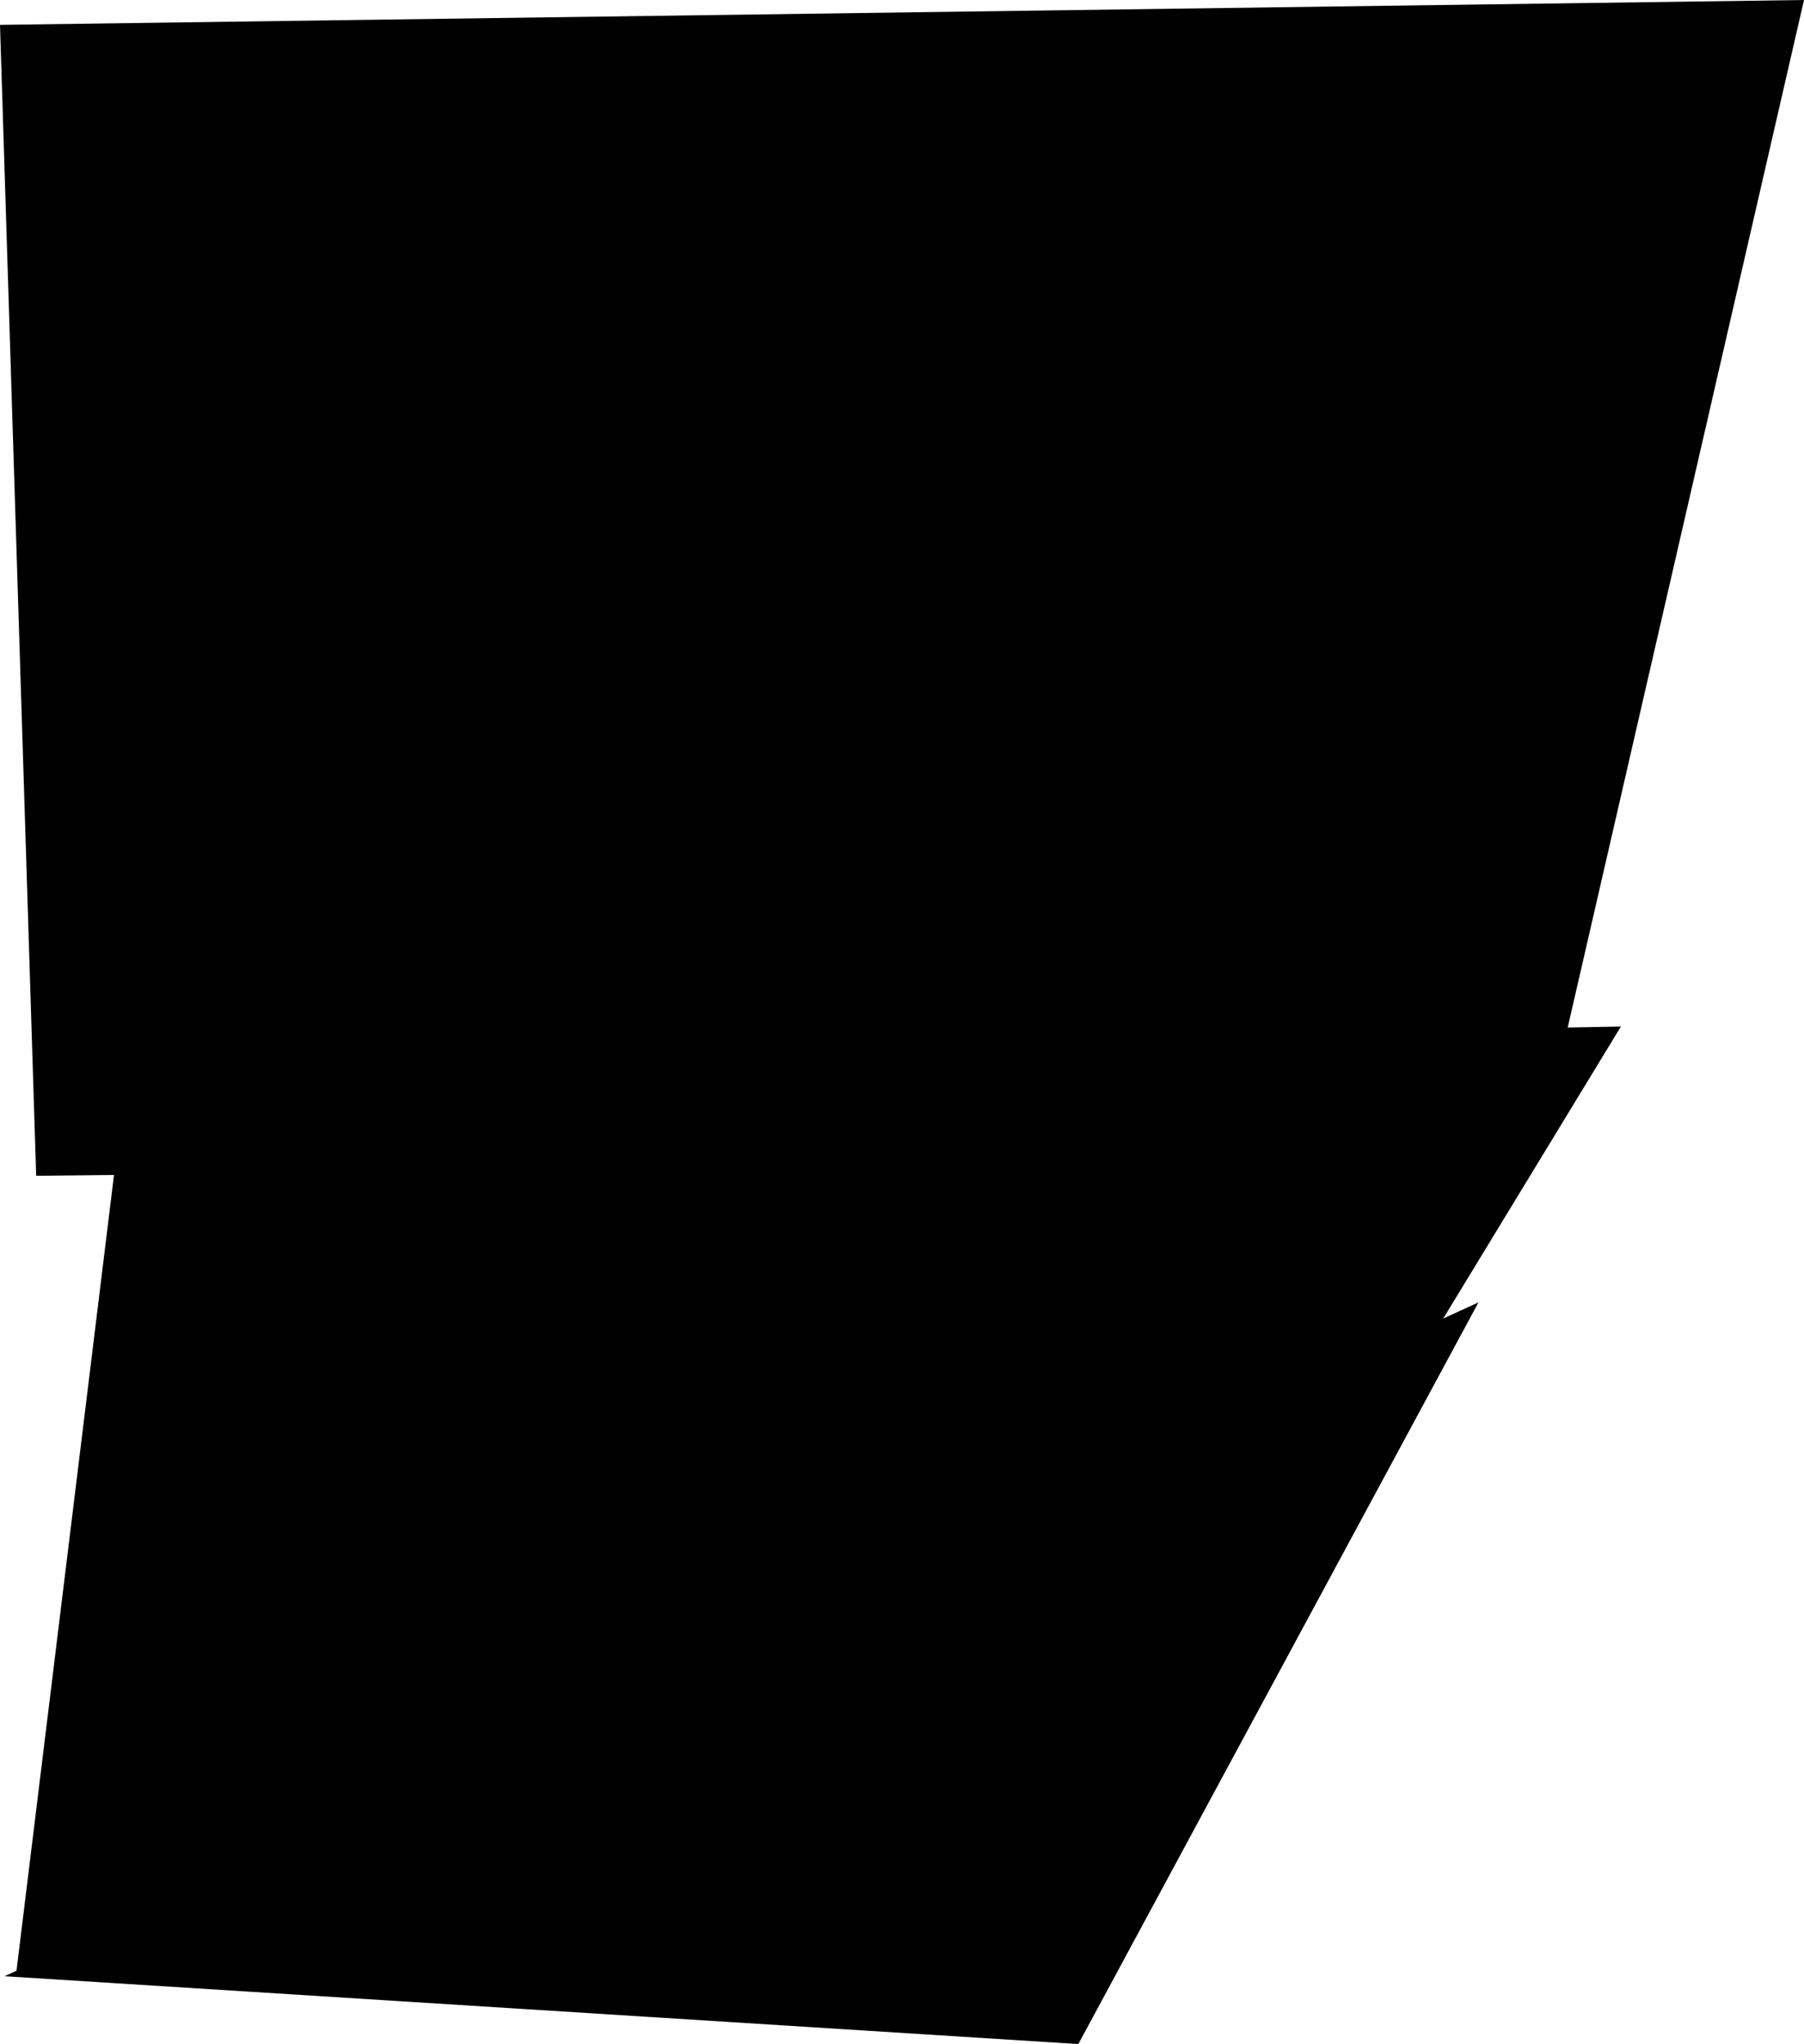
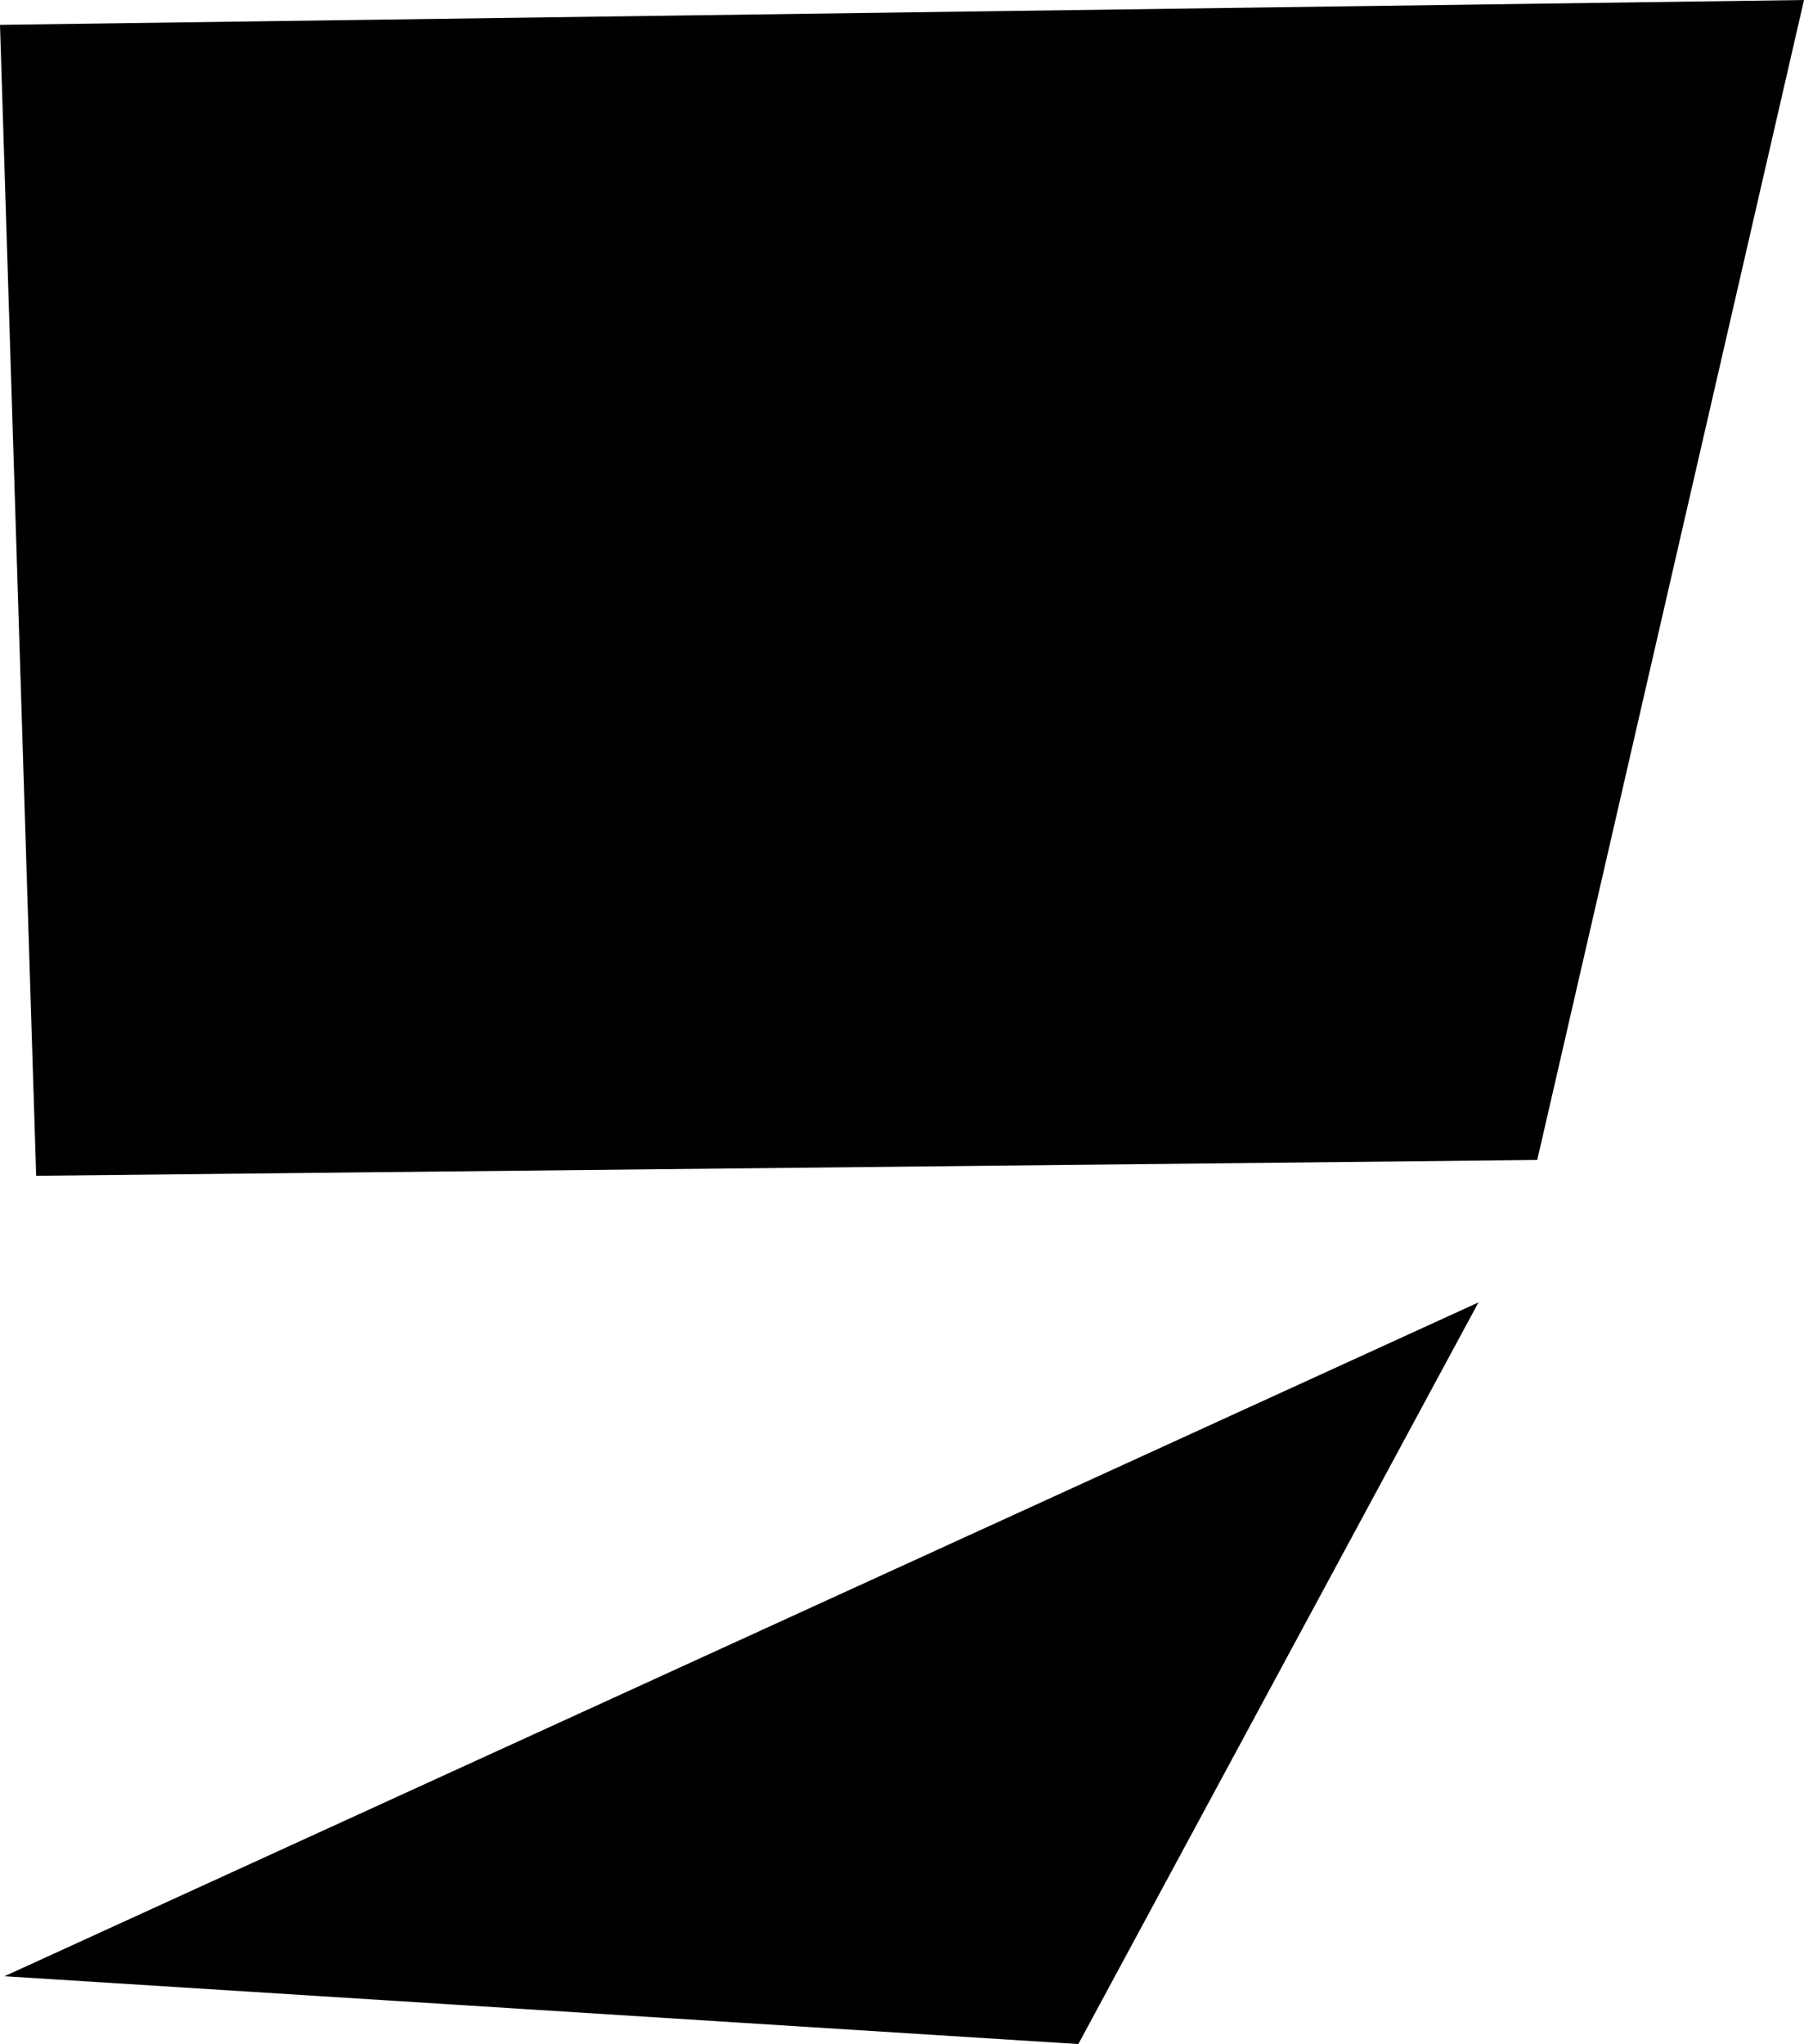
<svg xmlns="http://www.w3.org/2000/svg" height="45.2px" width="39.9px">
  <g transform="matrix(1.0, 0.0, 0.0, 1.0, 17.55, -1.1)">
    <path d="M6.3 46.3 L-17.45 44.8 15.15 29.9 6.3 46.3" fill="#000000" fill-rule="evenodd" stroke="none" />
    <path d="M16.45 26.75 L-16.75 27.1 -17.55 1.65 22.35 1.1 16.45 26.75" fill="#000000" fill-rule="evenodd" stroke="none" />
-     <path d="M2.25 46.0 L-17.2 44.8 -14.7 24.4 18.3 23.8 4.85 45.9 2.25 46.0" fill="#000000" fill-rule="evenodd" stroke="none" />
  </g>
</svg>